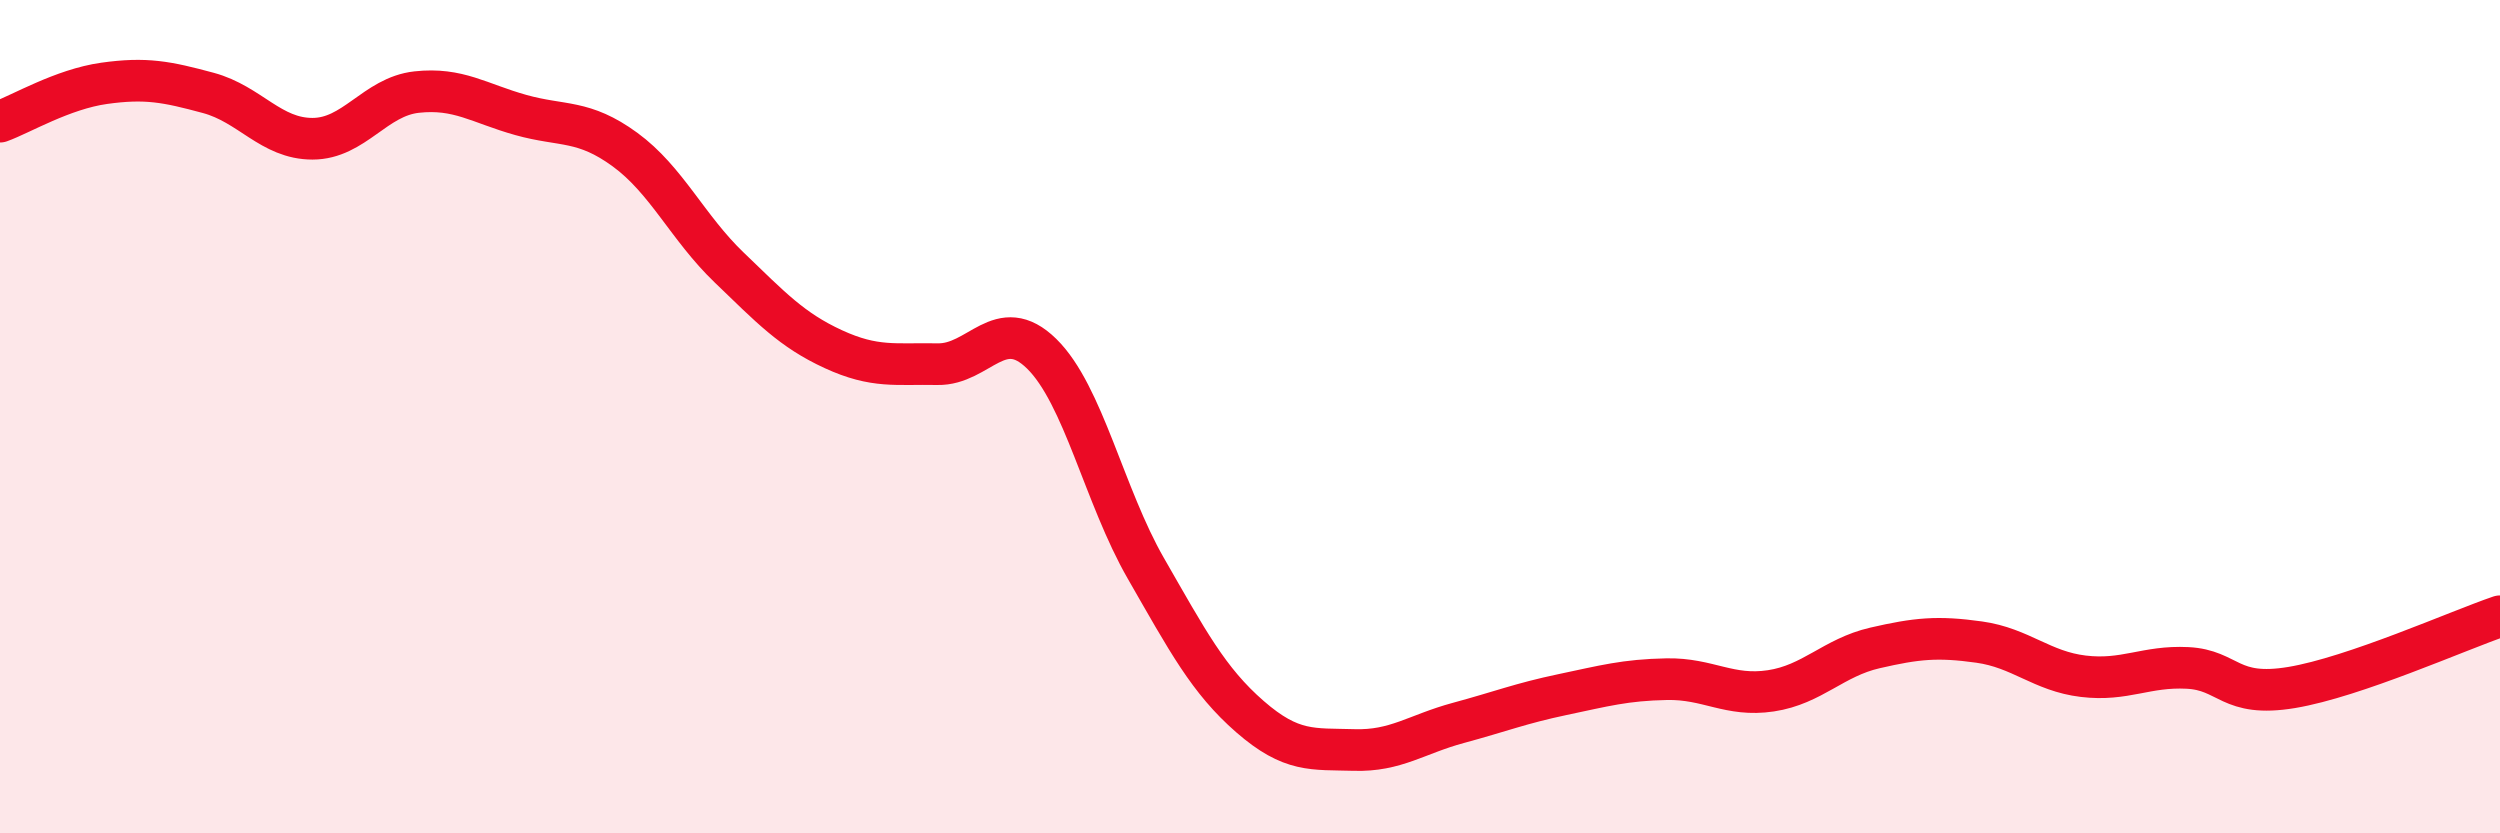
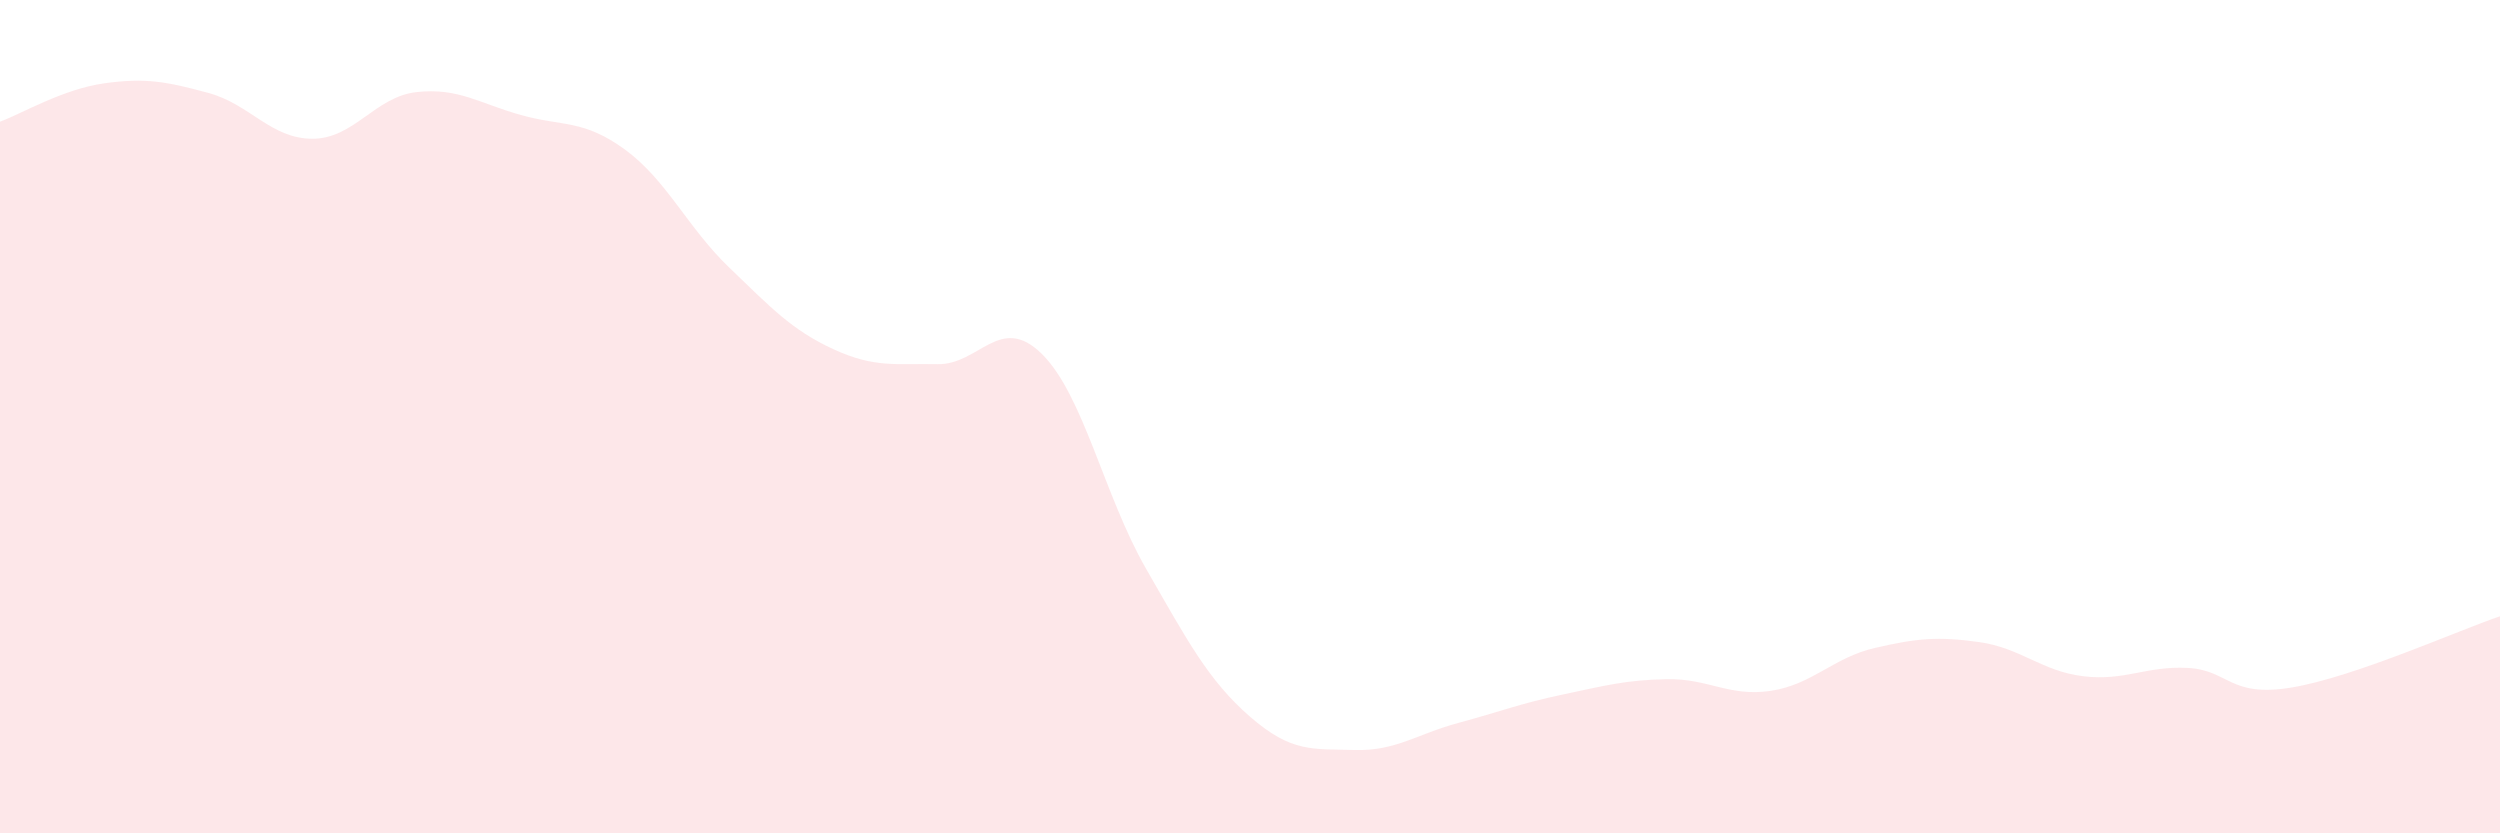
<svg xmlns="http://www.w3.org/2000/svg" width="60" height="20" viewBox="0 0 60 20">
  <path d="M 0,2.92 C 0.5,2.74 1.5,2.14 2.5,2 C 3.5,1.86 4,1.96 5,2.23 C 6,2.5 6.5,3.33 7.5,3.33 C 8.5,3.33 9,2.32 10,2.21 C 11,2.1 11.5,2.48 12.5,2.76 C 13.5,3.04 14,2.86 15,3.59 C 16,4.32 16.5,5.46 17.5,6.42 C 18.5,7.38 19,7.92 20,8.38 C 21,8.84 21.5,8.72 22.5,8.74 C 23.5,8.76 24,7.51 25,8.49 C 26,9.47 26.5,11.9 27.5,13.64 C 28.5,15.38 29,16.33 30,17.2 C 31,18.07 31.5,17.97 32.5,18 C 33.5,18.03 34,17.62 35,17.35 C 36,17.08 36.5,16.88 37.5,16.67 C 38.5,16.46 39,16.32 40,16.3 C 41,16.28 41.5,16.73 42.5,16.58 C 43.5,16.43 44,15.78 45,15.55 C 46,15.32 46.5,15.27 47.5,15.41 C 48.5,15.55 49,16.11 50,16.23 C 51,16.35 51.5,15.98 52.5,16.03 C 53.5,16.08 53.5,16.75 55,16.5 C 56.5,16.25 59,15.13 60,14.79L60 20L0 20Z" fill="#EB0A25" opacity="0.1" stroke-linecap="round" stroke-linejoin="round" />
-   <path d="M 0,2.92 C 0.5,2.74 1.5,2.14 2.5,2 C 3.5,1.86 4,1.96 5,2.23 C 6,2.5 6.5,3.33 7.5,3.33 C 8.5,3.33 9,2.32 10,2.21 C 11,2.1 11.5,2.48 12.5,2.76 C 13.5,3.04 14,2.86 15,3.59 C 16,4.32 16.5,5.46 17.5,6.42 C 18.5,7.38 19,7.92 20,8.38 C 21,8.84 21.5,8.72 22.5,8.74 C 23.5,8.76 24,7.51 25,8.49 C 26,9.47 26.5,11.9 27.5,13.64 C 28.5,15.38 29,16.33 30,17.2 C 31,18.07 31.5,17.97 32.5,18 C 33.5,18.03 34,17.62 35,17.35 C 36,17.08 36.5,16.88 37.5,16.67 C 38.5,16.46 39,16.32 40,16.3 C 41,16.28 41.5,16.73 42.5,16.58 C 43.5,16.43 44,15.78 45,15.55 C 46,15.32 46.5,15.27 47.5,15.41 C 48.5,15.55 49,16.11 50,16.23 C 51,16.35 51.5,15.98 52.5,16.03 C 53.5,16.08 53.5,16.75 55,16.5 C 56.5,16.25 59,15.13 60,14.79" stroke="#EB0A25" stroke-width="1" fill="none" stroke-linecap="round" stroke-linejoin="round" />
</svg>